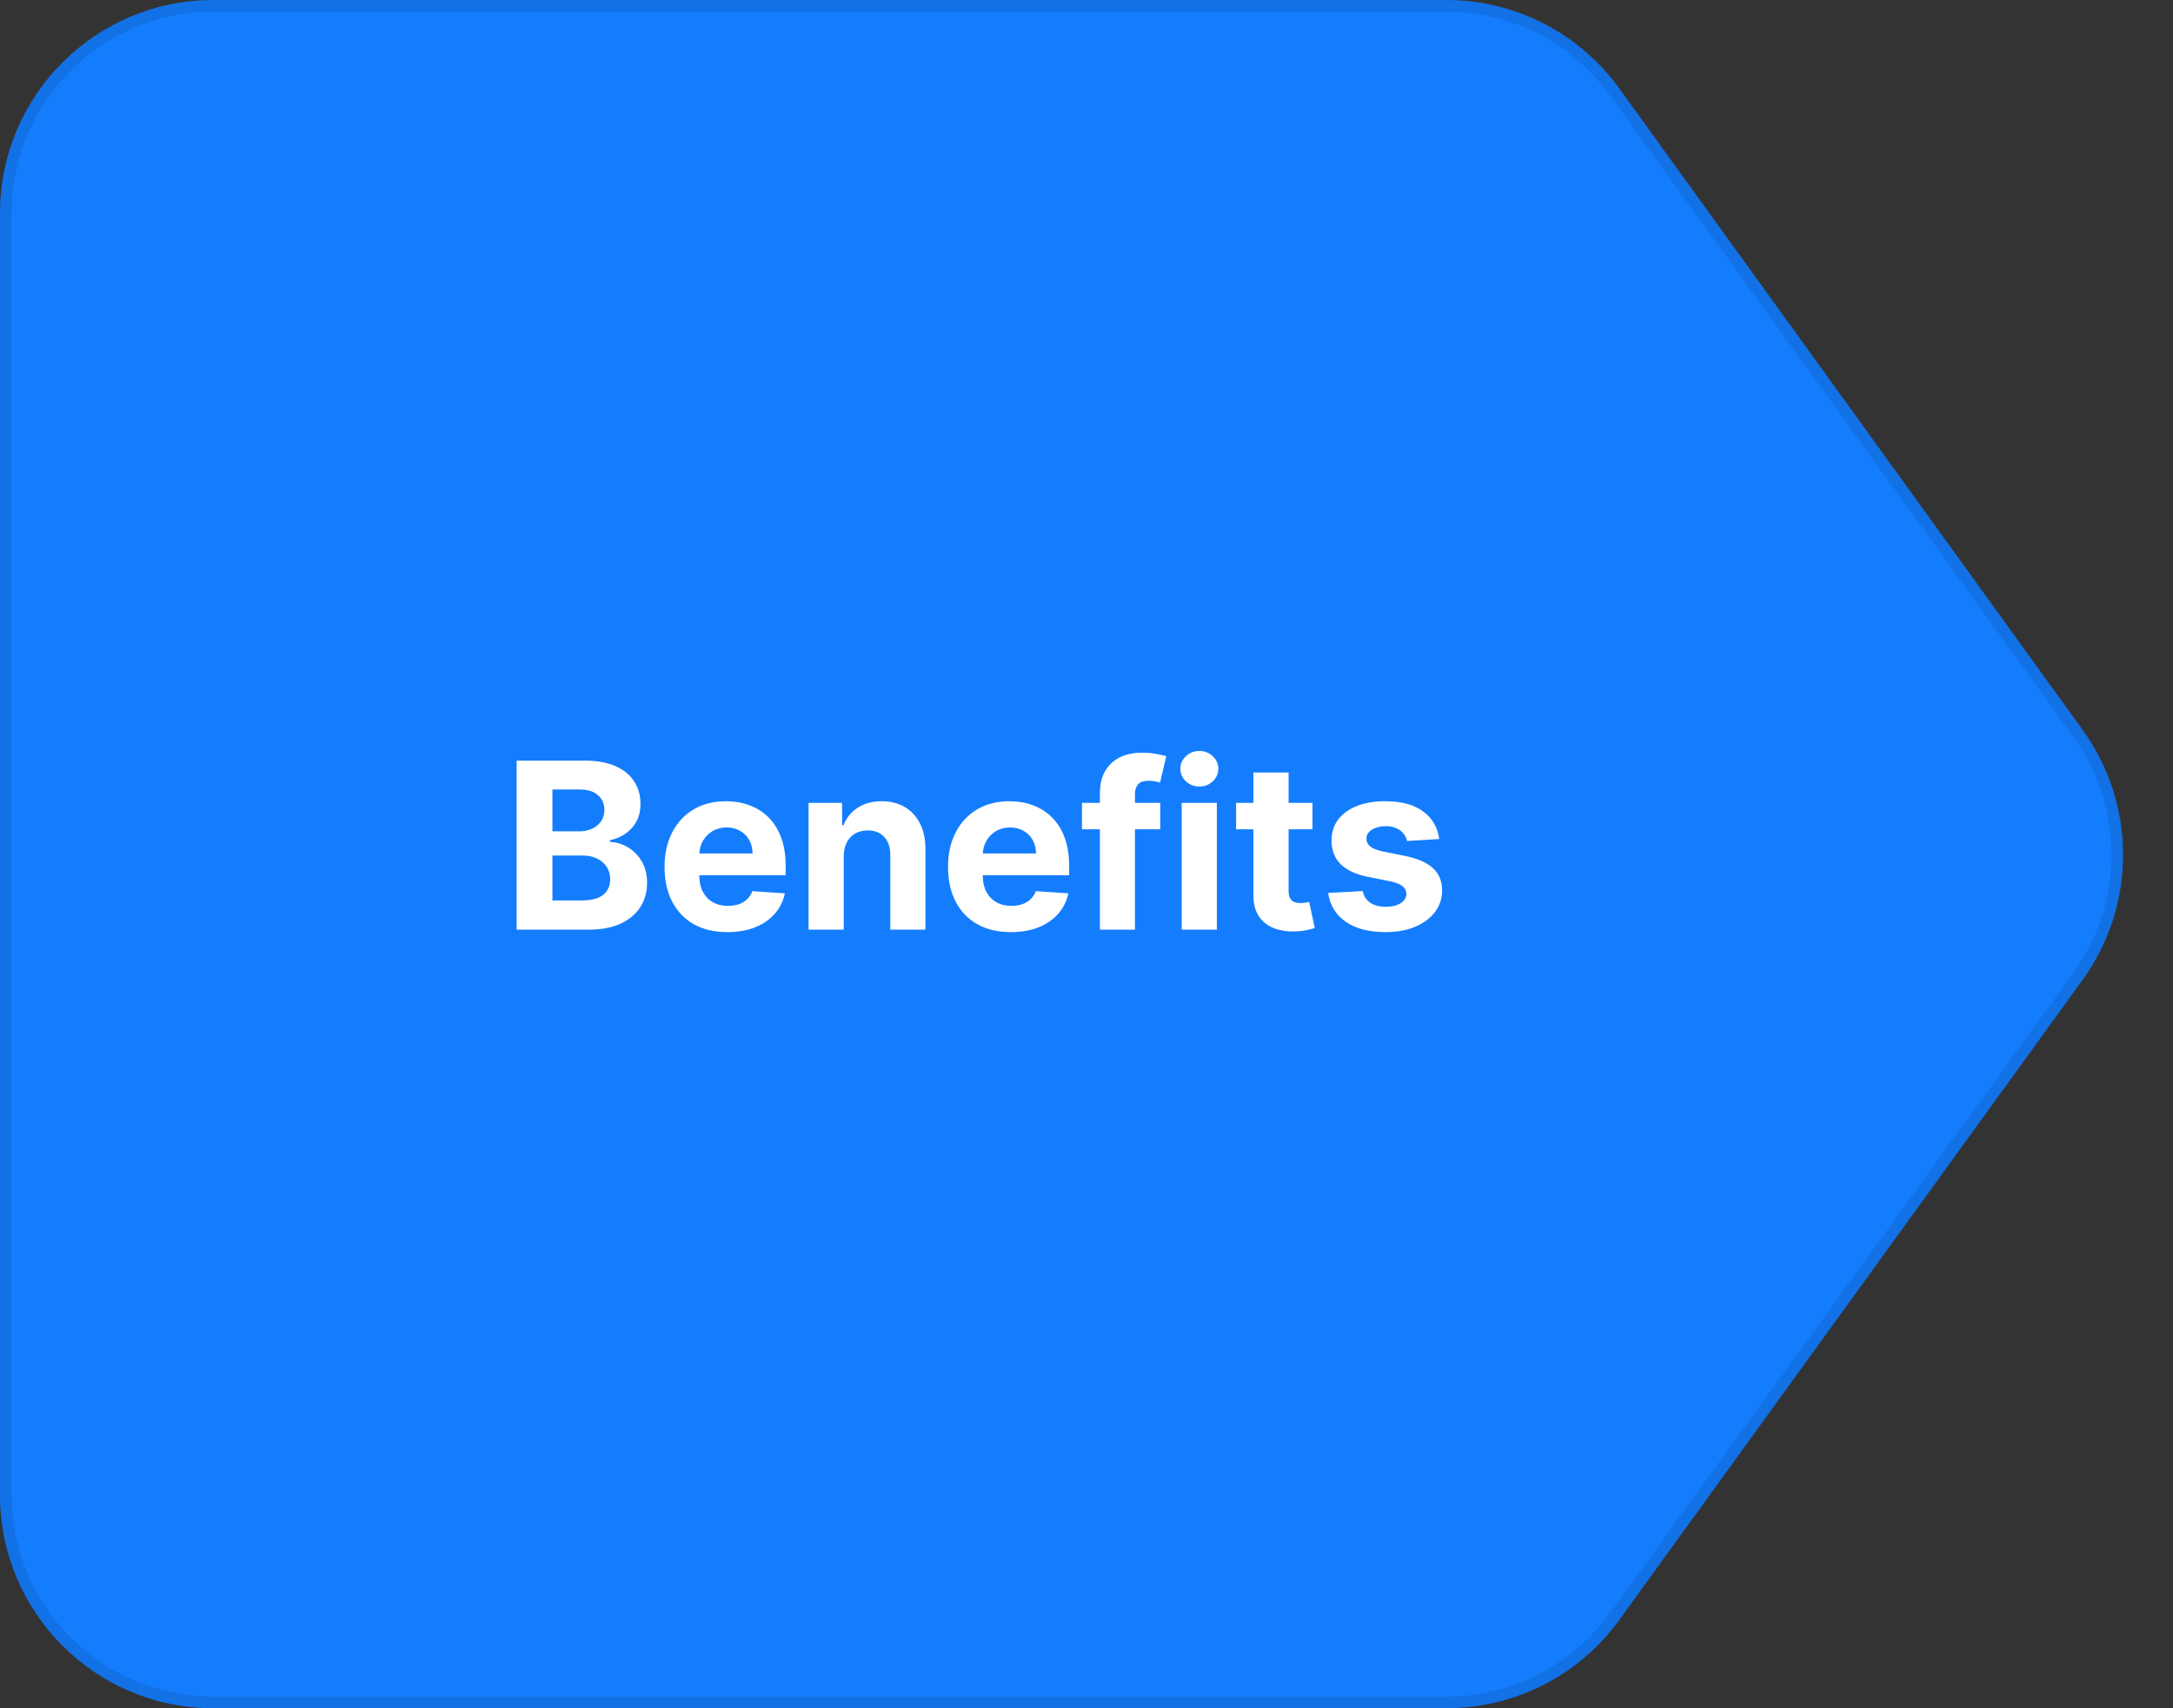
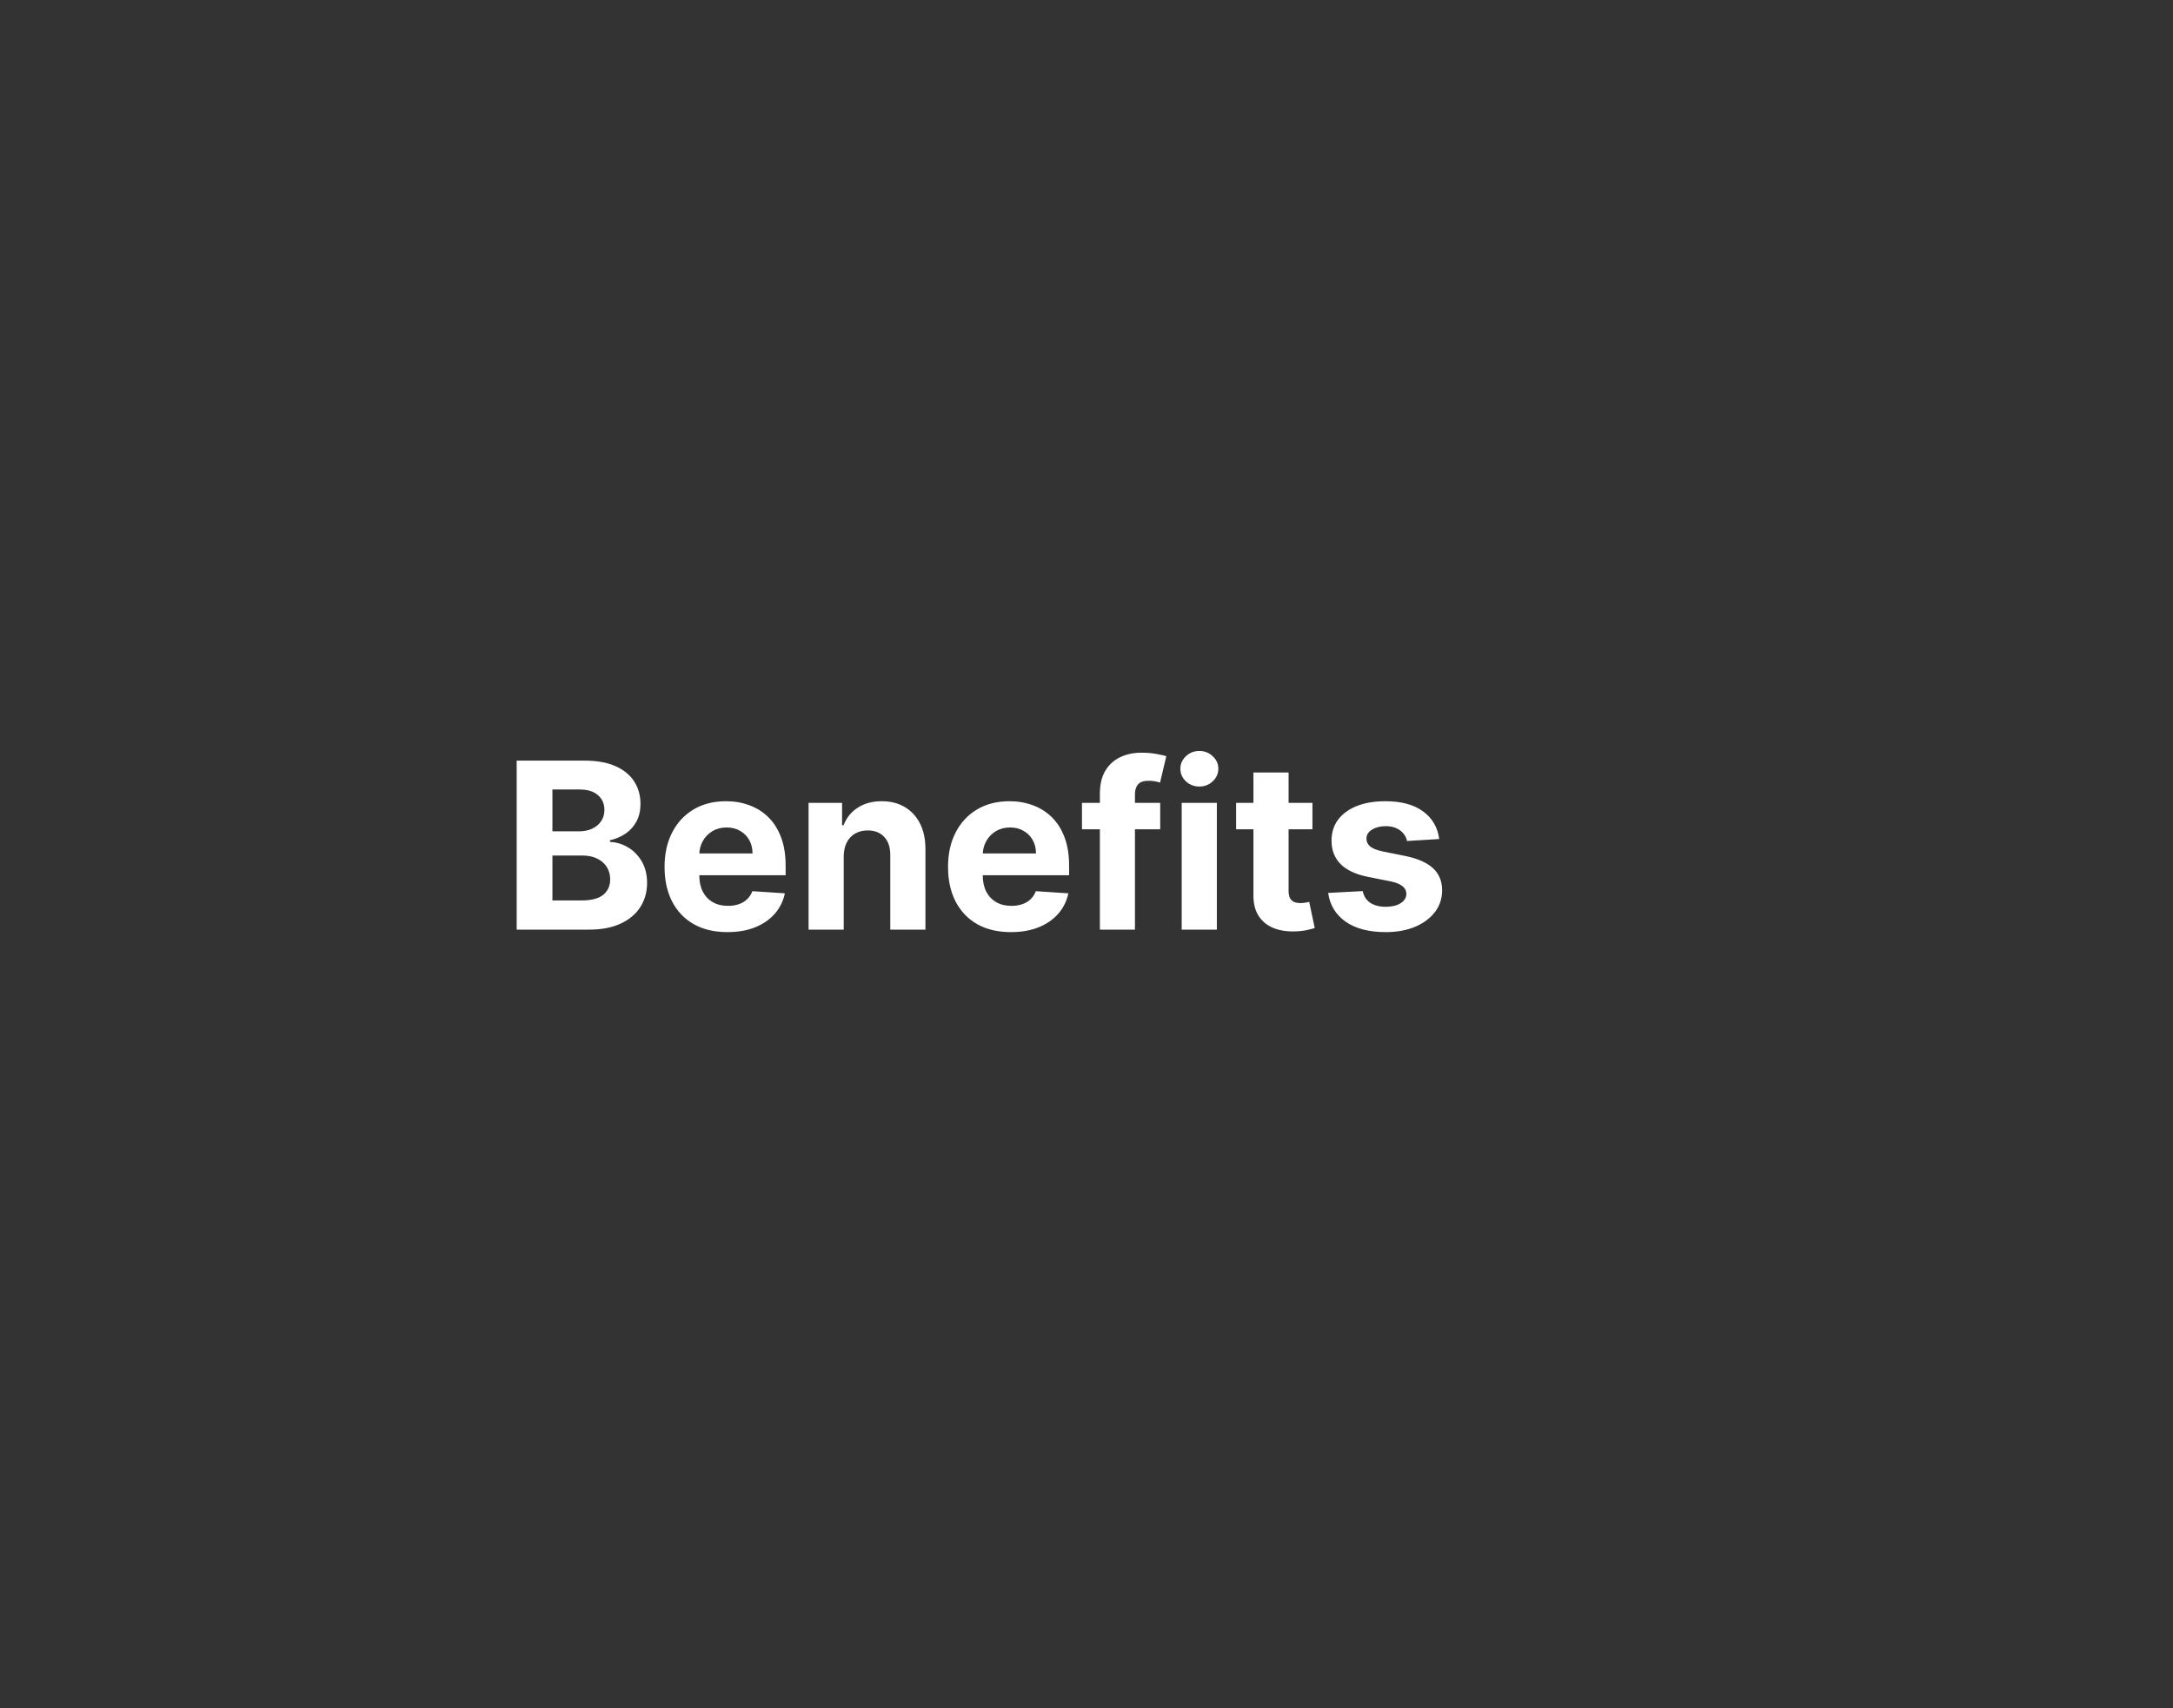
<svg xmlns="http://www.w3.org/2000/svg" width="187" height="147" viewBox="0 0 187 147" fill="none">
  <rect x="0" y="0" width="187" height="147" fill="#333333" stroke="none" />
-   <path d="M0 18.356C0 8.218 8.218 0 18.356 0H124.466C130.359 0 135.895 2.83 139.346 7.607L179.227 62.815C183.866 69.237 183.862 77.91 179.217 84.328L139.346 139.407C135.894 144.176 130.364 147 124.477 147H18.356C8.218 147 0 138.782 0 128.644V18.356Z" fill="#147DFE" />
-   <path d="M0.5 18.356C0.5 8.495 8.495 0.5 18.356 0.5H124.466C130.199 0.5 135.583 3.253 138.94 7.9L178.822 63.108C183.334 69.355 183.33 77.792 178.812 84.034L138.941 139.114C135.583 143.753 130.204 146.5 124.477 146.5H18.356C8.495 146.5 0.5 138.506 0.5 128.644V18.356Z" stroke="black" stroke-opacity="0.1" />
  <path d="M44.463 80V65.454H50.287C51.357 65.454 52.25 65.613 52.965 65.93C53.68 66.248 54.217 66.688 54.577 67.251C54.937 67.81 55.117 68.454 55.117 69.183C55.117 69.751 55.003 70.251 54.776 70.682C54.549 71.108 54.236 71.458 53.838 71.733C53.445 72.003 52.996 72.195 52.489 72.308V72.45C53.043 72.474 53.561 72.63 54.044 72.919C54.532 73.208 54.927 73.613 55.23 74.133C55.533 74.65 55.685 75.265 55.685 75.98C55.685 76.752 55.493 77.441 55.11 78.047C54.731 78.648 54.17 79.124 53.426 79.474C52.683 79.825 51.767 80 50.678 80H44.463ZM47.539 77.486H50.046C50.903 77.486 51.528 77.322 51.921 76.996C52.314 76.664 52.51 76.224 52.51 75.675C52.51 75.272 52.413 74.917 52.219 74.609C52.025 74.302 51.748 74.06 51.388 73.885C51.033 73.71 50.609 73.622 50.117 73.622H47.539V77.486ZM47.539 71.541H49.819C50.24 71.541 50.614 71.468 50.941 71.321C51.272 71.169 51.533 70.956 51.722 70.682C51.916 70.407 52.013 70.078 52.013 69.695C52.013 69.169 51.826 68.745 51.452 68.423C51.083 68.101 50.557 67.94 49.875 67.94H47.539V71.541ZM62.601 80.213C61.479 80.213 60.513 79.986 59.703 79.531C58.898 79.072 58.278 78.423 57.842 77.585C57.407 76.742 57.189 75.746 57.189 74.595C57.189 73.473 57.407 72.488 57.842 71.641C58.278 70.793 58.891 70.133 59.682 69.659C60.477 69.186 61.41 68.949 62.48 68.949C63.2 68.949 63.87 69.065 64.49 69.297C65.115 69.524 65.66 69.867 66.124 70.327C66.592 70.786 66.957 71.364 67.217 72.06C67.478 72.751 67.608 73.561 67.608 74.489V75.32H58.396V73.445H64.76C64.76 73.009 64.665 72.623 64.476 72.287C64.287 71.951 64.024 71.688 63.688 71.499C63.356 71.305 62.97 71.207 62.53 71.207C62.071 71.207 61.663 71.314 61.308 71.527C60.958 71.735 60.683 72.017 60.484 72.372C60.285 72.722 60.184 73.113 60.179 73.544V75.327C60.179 75.867 60.278 76.333 60.477 76.726C60.681 77.119 60.967 77.422 61.337 77.635C61.706 77.848 62.144 77.954 62.651 77.954C62.987 77.954 63.294 77.907 63.574 77.812C63.853 77.718 64.092 77.576 64.291 77.386C64.49 77.197 64.642 76.965 64.746 76.69L67.544 76.875C67.402 77.547 67.111 78.135 66.671 78.636C66.235 79.133 65.671 79.522 64.98 79.801C64.294 80.076 63.501 80.213 62.601 80.213ZM72.608 73.693V80H69.582V69.091H72.466V71.016H72.594C72.835 70.381 73.24 69.879 73.808 69.51C74.376 69.136 75.065 68.949 75.875 68.949C76.633 68.949 77.293 69.115 77.856 69.446C78.42 69.778 78.858 70.251 79.171 70.867C79.483 71.477 79.639 72.206 79.639 73.054V80H76.614V73.594C76.618 72.926 76.448 72.405 76.102 72.031C75.757 71.653 75.281 71.463 74.675 71.463C74.267 71.463 73.908 71.551 73.595 71.726C73.287 71.901 73.046 72.157 72.871 72.493C72.7 72.824 72.613 73.224 72.608 73.693ZM86.995 80.213C85.873 80.213 84.907 79.986 84.098 79.531C83.293 79.072 82.672 78.423 82.237 77.585C81.801 76.742 81.584 75.746 81.584 74.595C81.584 73.473 81.801 72.488 82.237 71.641C82.672 70.793 83.286 70.133 84.076 69.659C84.872 69.186 85.805 68.949 86.875 68.949C87.594 68.949 88.264 69.065 88.885 69.297C89.51 69.524 90.054 69.867 90.518 70.327C90.987 70.786 91.351 71.364 91.612 72.06C91.872 72.751 92.002 73.561 92.002 74.489V75.32H82.791V73.445H89.154C89.154 73.009 89.06 72.623 88.87 72.287C88.681 71.951 88.418 71.688 88.082 71.499C87.751 71.305 87.365 71.207 86.924 71.207C86.465 71.207 86.058 71.314 85.703 71.527C85.352 71.735 85.078 72.017 84.879 72.372C84.68 72.722 84.578 73.113 84.573 73.544V75.327C84.573 75.867 84.673 76.333 84.872 76.726C85.075 77.119 85.362 77.422 85.731 77.635C86.1 77.848 86.538 77.954 87.045 77.954C87.381 77.954 87.689 77.907 87.968 77.812C88.248 77.718 88.487 77.576 88.686 77.386C88.885 77.197 89.036 76.965 89.14 76.69L91.939 76.875C91.796 77.547 91.505 78.135 91.065 78.636C90.629 79.133 90.066 79.522 89.375 79.801C88.688 80.076 87.895 80.213 86.995 80.213ZM99.843 69.091V71.364H93.11V69.091H99.843ZM94.652 80V68.303C94.652 67.512 94.805 66.856 95.113 66.335C95.426 65.814 95.852 65.424 96.392 65.163C96.931 64.903 97.545 64.773 98.231 64.773C98.695 64.773 99.119 64.808 99.502 64.879C99.891 64.95 100.18 65.014 100.369 65.071L99.829 67.344C99.711 67.306 99.564 67.27 99.389 67.237C99.218 67.204 99.043 67.188 98.863 67.188C98.418 67.188 98.108 67.292 97.933 67.5C97.758 67.704 97.67 67.99 97.67 68.359V80H94.652ZM101.692 80V69.091H104.717V80H101.692ZM103.212 67.685C102.762 67.685 102.376 67.535 102.054 67.237C101.737 66.934 101.578 66.572 101.578 66.151C101.578 65.734 101.737 65.376 102.054 65.078C102.376 64.775 102.762 64.624 103.212 64.624C103.661 64.624 104.045 64.775 104.362 65.078C104.684 65.376 104.845 65.734 104.845 66.151C104.845 66.572 104.684 66.934 104.362 67.237C104.045 67.535 103.661 67.685 103.212 67.685ZM112.944 69.091V71.364H106.374V69.091H112.944ZM107.865 66.477H110.891V76.648C110.891 76.927 110.934 77.145 111.019 77.301C111.104 77.453 111.222 77.559 111.374 77.621C111.53 77.682 111.71 77.713 111.914 77.713C112.056 77.713 112.198 77.701 112.34 77.678C112.482 77.649 112.591 77.628 112.667 77.614L113.142 79.865C112.991 79.912 112.778 79.967 112.503 80.028C112.229 80.095 111.895 80.135 111.502 80.149C110.773 80.178 110.133 80.081 109.584 79.858C109.04 79.635 108.616 79.29 108.313 78.821C108.01 78.352 107.861 77.76 107.865 77.046V66.477ZM123.854 72.202L121.085 72.372C121.037 72.135 120.935 71.922 120.779 71.733C120.623 71.539 120.417 71.385 120.161 71.271C119.91 71.153 119.61 71.094 119.259 71.094C118.79 71.094 118.395 71.193 118.073 71.392C117.751 71.586 117.59 71.847 117.59 72.173C117.59 72.434 117.694 72.654 117.903 72.834C118.111 73.014 118.469 73.158 118.975 73.267L120.95 73.665C122.01 73.883 122.801 74.233 123.322 74.716C123.843 75.199 124.103 75.833 124.103 76.619C124.103 77.334 123.892 77.962 123.471 78.501C123.054 79.041 122.481 79.463 121.752 79.766C121.028 80.064 120.192 80.213 119.245 80.213C117.801 80.213 116.65 79.912 115.793 79.311C114.941 78.705 114.442 77.881 114.295 76.84L117.271 76.683C117.361 77.124 117.578 77.46 117.924 77.692C118.27 77.919 118.712 78.033 119.252 78.033C119.782 78.033 120.209 77.931 120.531 77.727C120.857 77.519 121.023 77.251 121.028 76.925C121.023 76.65 120.907 76.425 120.68 76.25C120.452 76.07 120.102 75.933 119.629 75.838L117.739 75.462C116.674 75.249 115.881 74.879 115.36 74.354C114.844 73.828 114.586 73.158 114.586 72.344C114.586 71.643 114.775 71.039 115.154 70.533C115.538 70.026 116.075 69.635 116.766 69.361C117.462 69.086 118.277 68.949 119.21 68.949C120.587 68.949 121.672 69.24 122.462 69.822C123.258 70.405 123.722 71.198 123.854 72.202Z" fill="white" />
</svg>